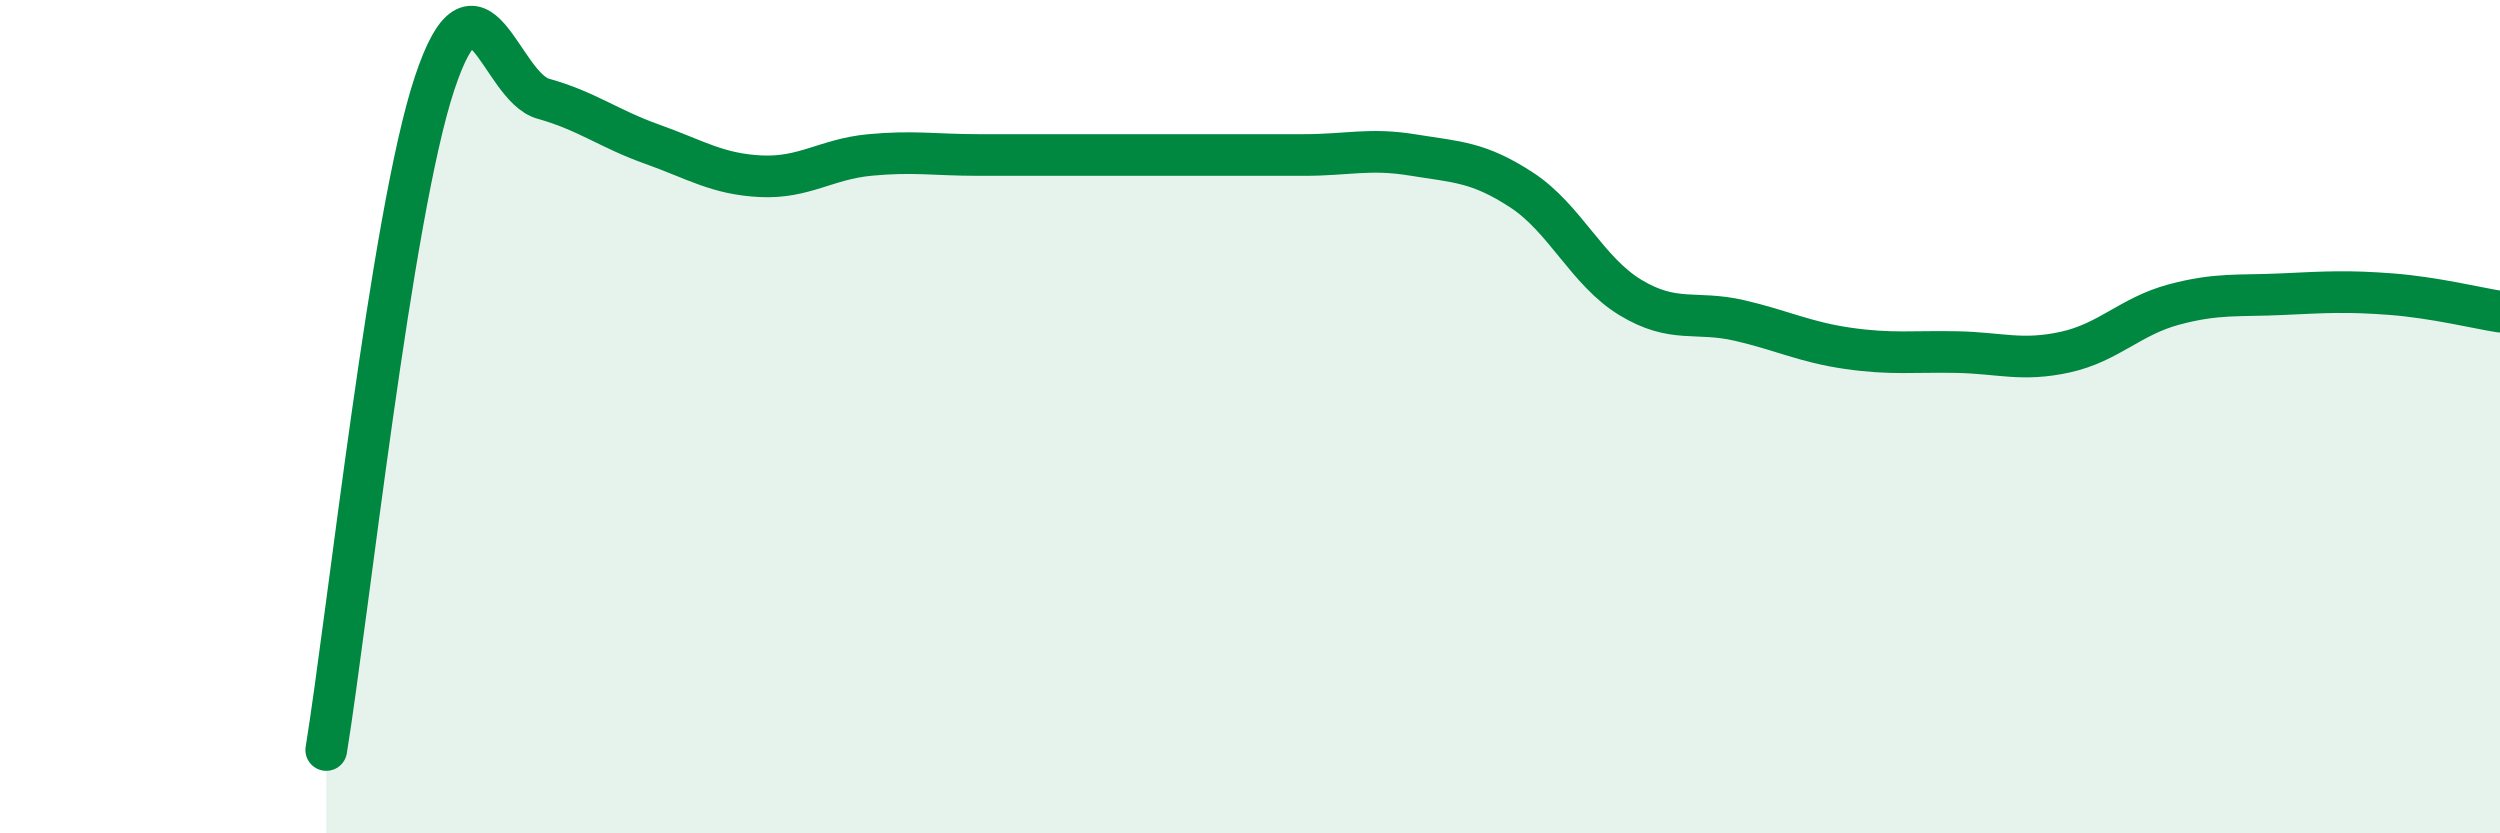
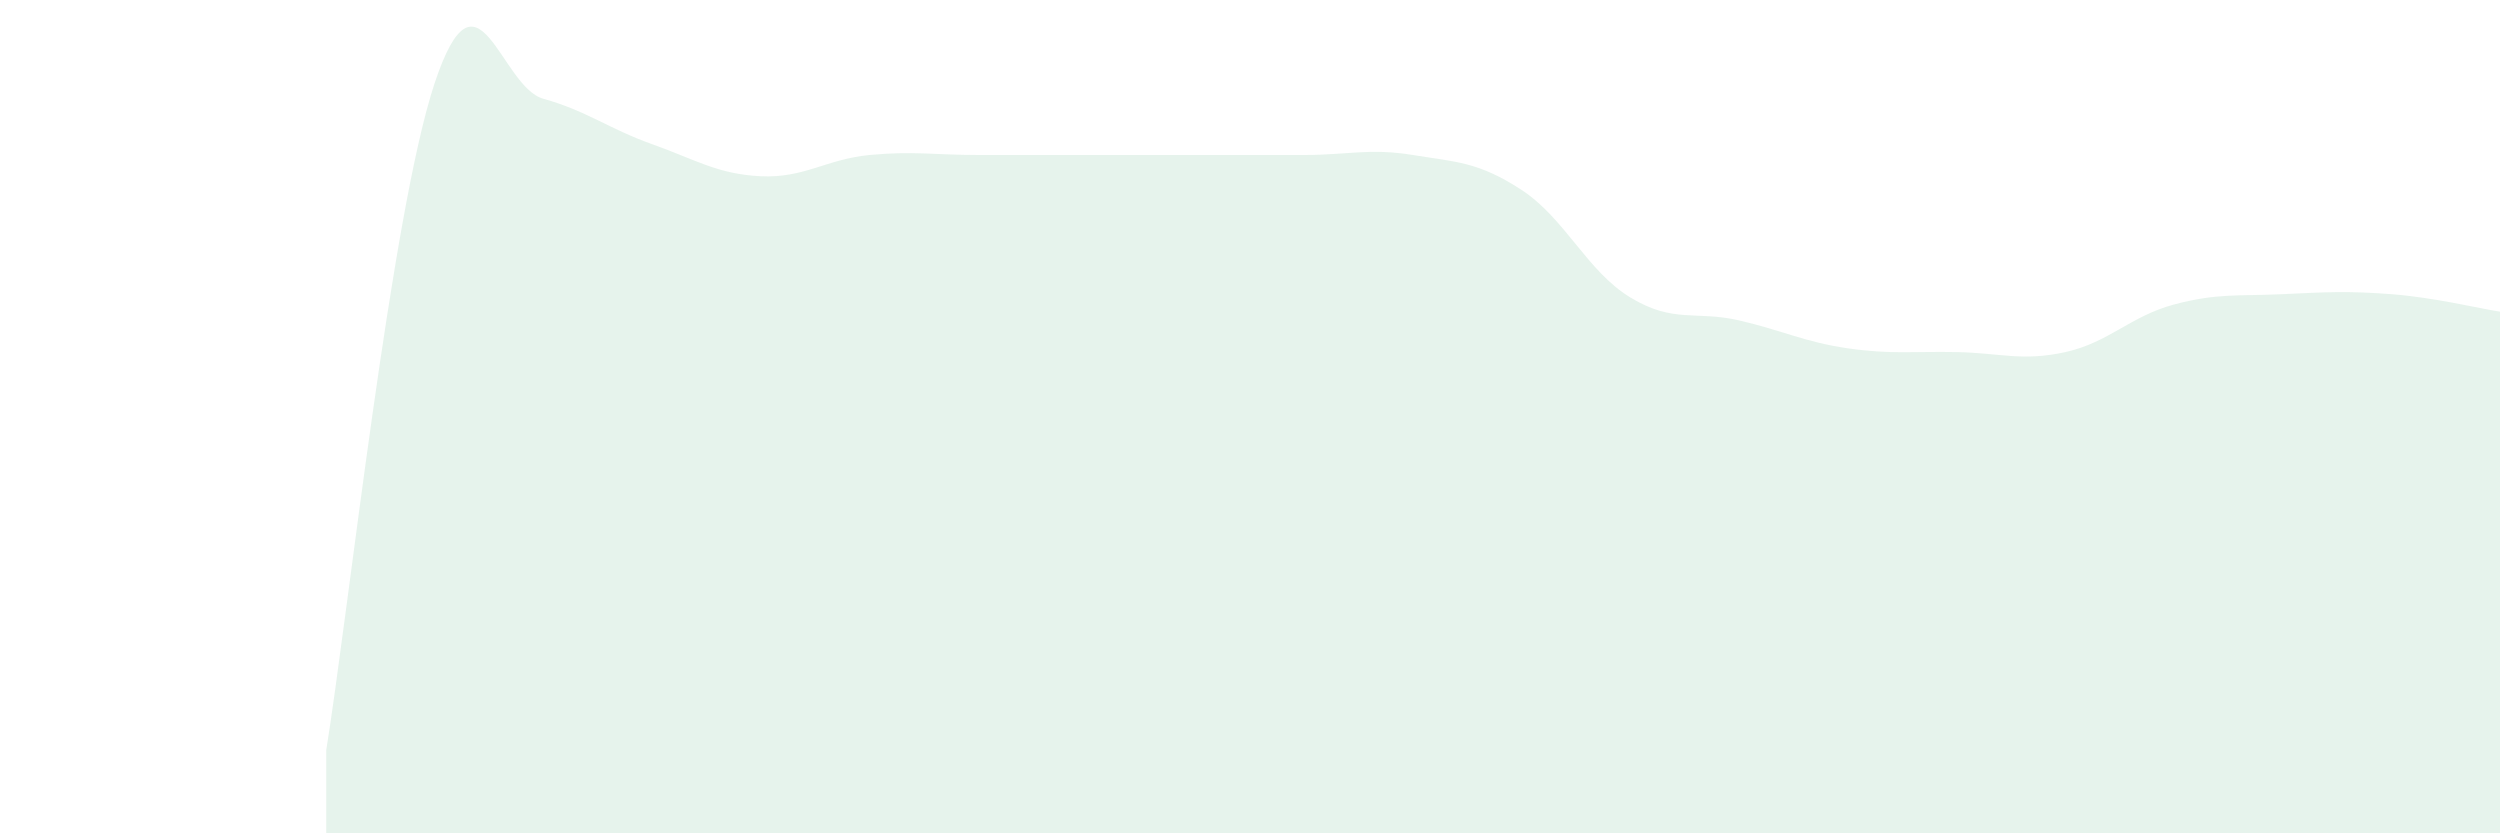
<svg xmlns="http://www.w3.org/2000/svg" width="60" height="20" viewBox="0 0 60 20">
  <path d="M 7.83,18 C 8.35,14.8 9.39,5.13 10.43,2 C 11.47,-1.13 12,2.08 13.04,2.37 C 14.08,2.66 14.61,3.09 15.65,3.46 C 16.69,3.83 17.22,4.18 18.26,4.23 C 19.3,4.28 19.83,3.82 20.87,3.72 C 21.91,3.62 22.44,3.72 23.48,3.72 C 24.52,3.72 25.05,3.72 26.09,3.72 C 27.13,3.72 27.66,3.72 28.7,3.72 C 29.74,3.72 30.26,3.72 31.3,3.72 C 32.34,3.72 32.87,3.55 33.91,3.72 C 34.95,3.89 35.48,3.88 36.52,4.56 C 37.56,5.24 38.09,6.51 39.13,7.14 C 40.17,7.77 40.7,7.45 41.74,7.69 C 42.78,7.93 43.31,8.21 44.35,8.36 C 45.39,8.51 45.92,8.43 46.96,8.45 C 48,8.47 48.53,8.68 49.57,8.45 C 50.61,8.22 51.13,7.59 52.17,7.31 C 53.21,7.03 53.74,7.11 54.78,7.06 C 55.82,7.01 56.35,6.98 57.39,7.06 C 58.43,7.14 59.48,7.4 60,7.48L60 20L7.83 20Z" fill="#008740" opacity="0.1" stroke-linecap="round" stroke-linejoin="round" />
-   <path d="M 7.83,18 C 8.35,14.8 9.39,5.13 10.43,2 C 11.47,-1.13 12,2.08 13.04,2.37 C 14.08,2.66 14.61,3.09 15.65,3.46 C 16.69,3.83 17.22,4.18 18.26,4.23 C 19.3,4.28 19.83,3.82 20.87,3.72 C 21.91,3.62 22.44,3.72 23.48,3.72 C 24.52,3.72 25.05,3.72 26.09,3.72 C 27.13,3.72 27.66,3.72 28.7,3.72 C 29.74,3.72 30.26,3.72 31.3,3.72 C 32.34,3.72 32.87,3.55 33.91,3.72 C 34.95,3.89 35.48,3.88 36.52,4.56 C 37.56,5.24 38.09,6.51 39.13,7.14 C 40.17,7.77 40.7,7.45 41.74,7.69 C 42.78,7.93 43.31,8.21 44.35,8.36 C 45.39,8.51 45.92,8.43 46.96,8.45 C 48,8.47 48.53,8.68 49.57,8.45 C 50.61,8.22 51.13,7.59 52.17,7.31 C 53.21,7.03 53.74,7.11 54.78,7.06 C 55.82,7.01 56.35,6.98 57.39,7.06 C 58.43,7.14 59.48,7.4 60,7.48" stroke="#008740" stroke-width="1" fill="none" stroke-linecap="round" stroke-linejoin="round" />
</svg>